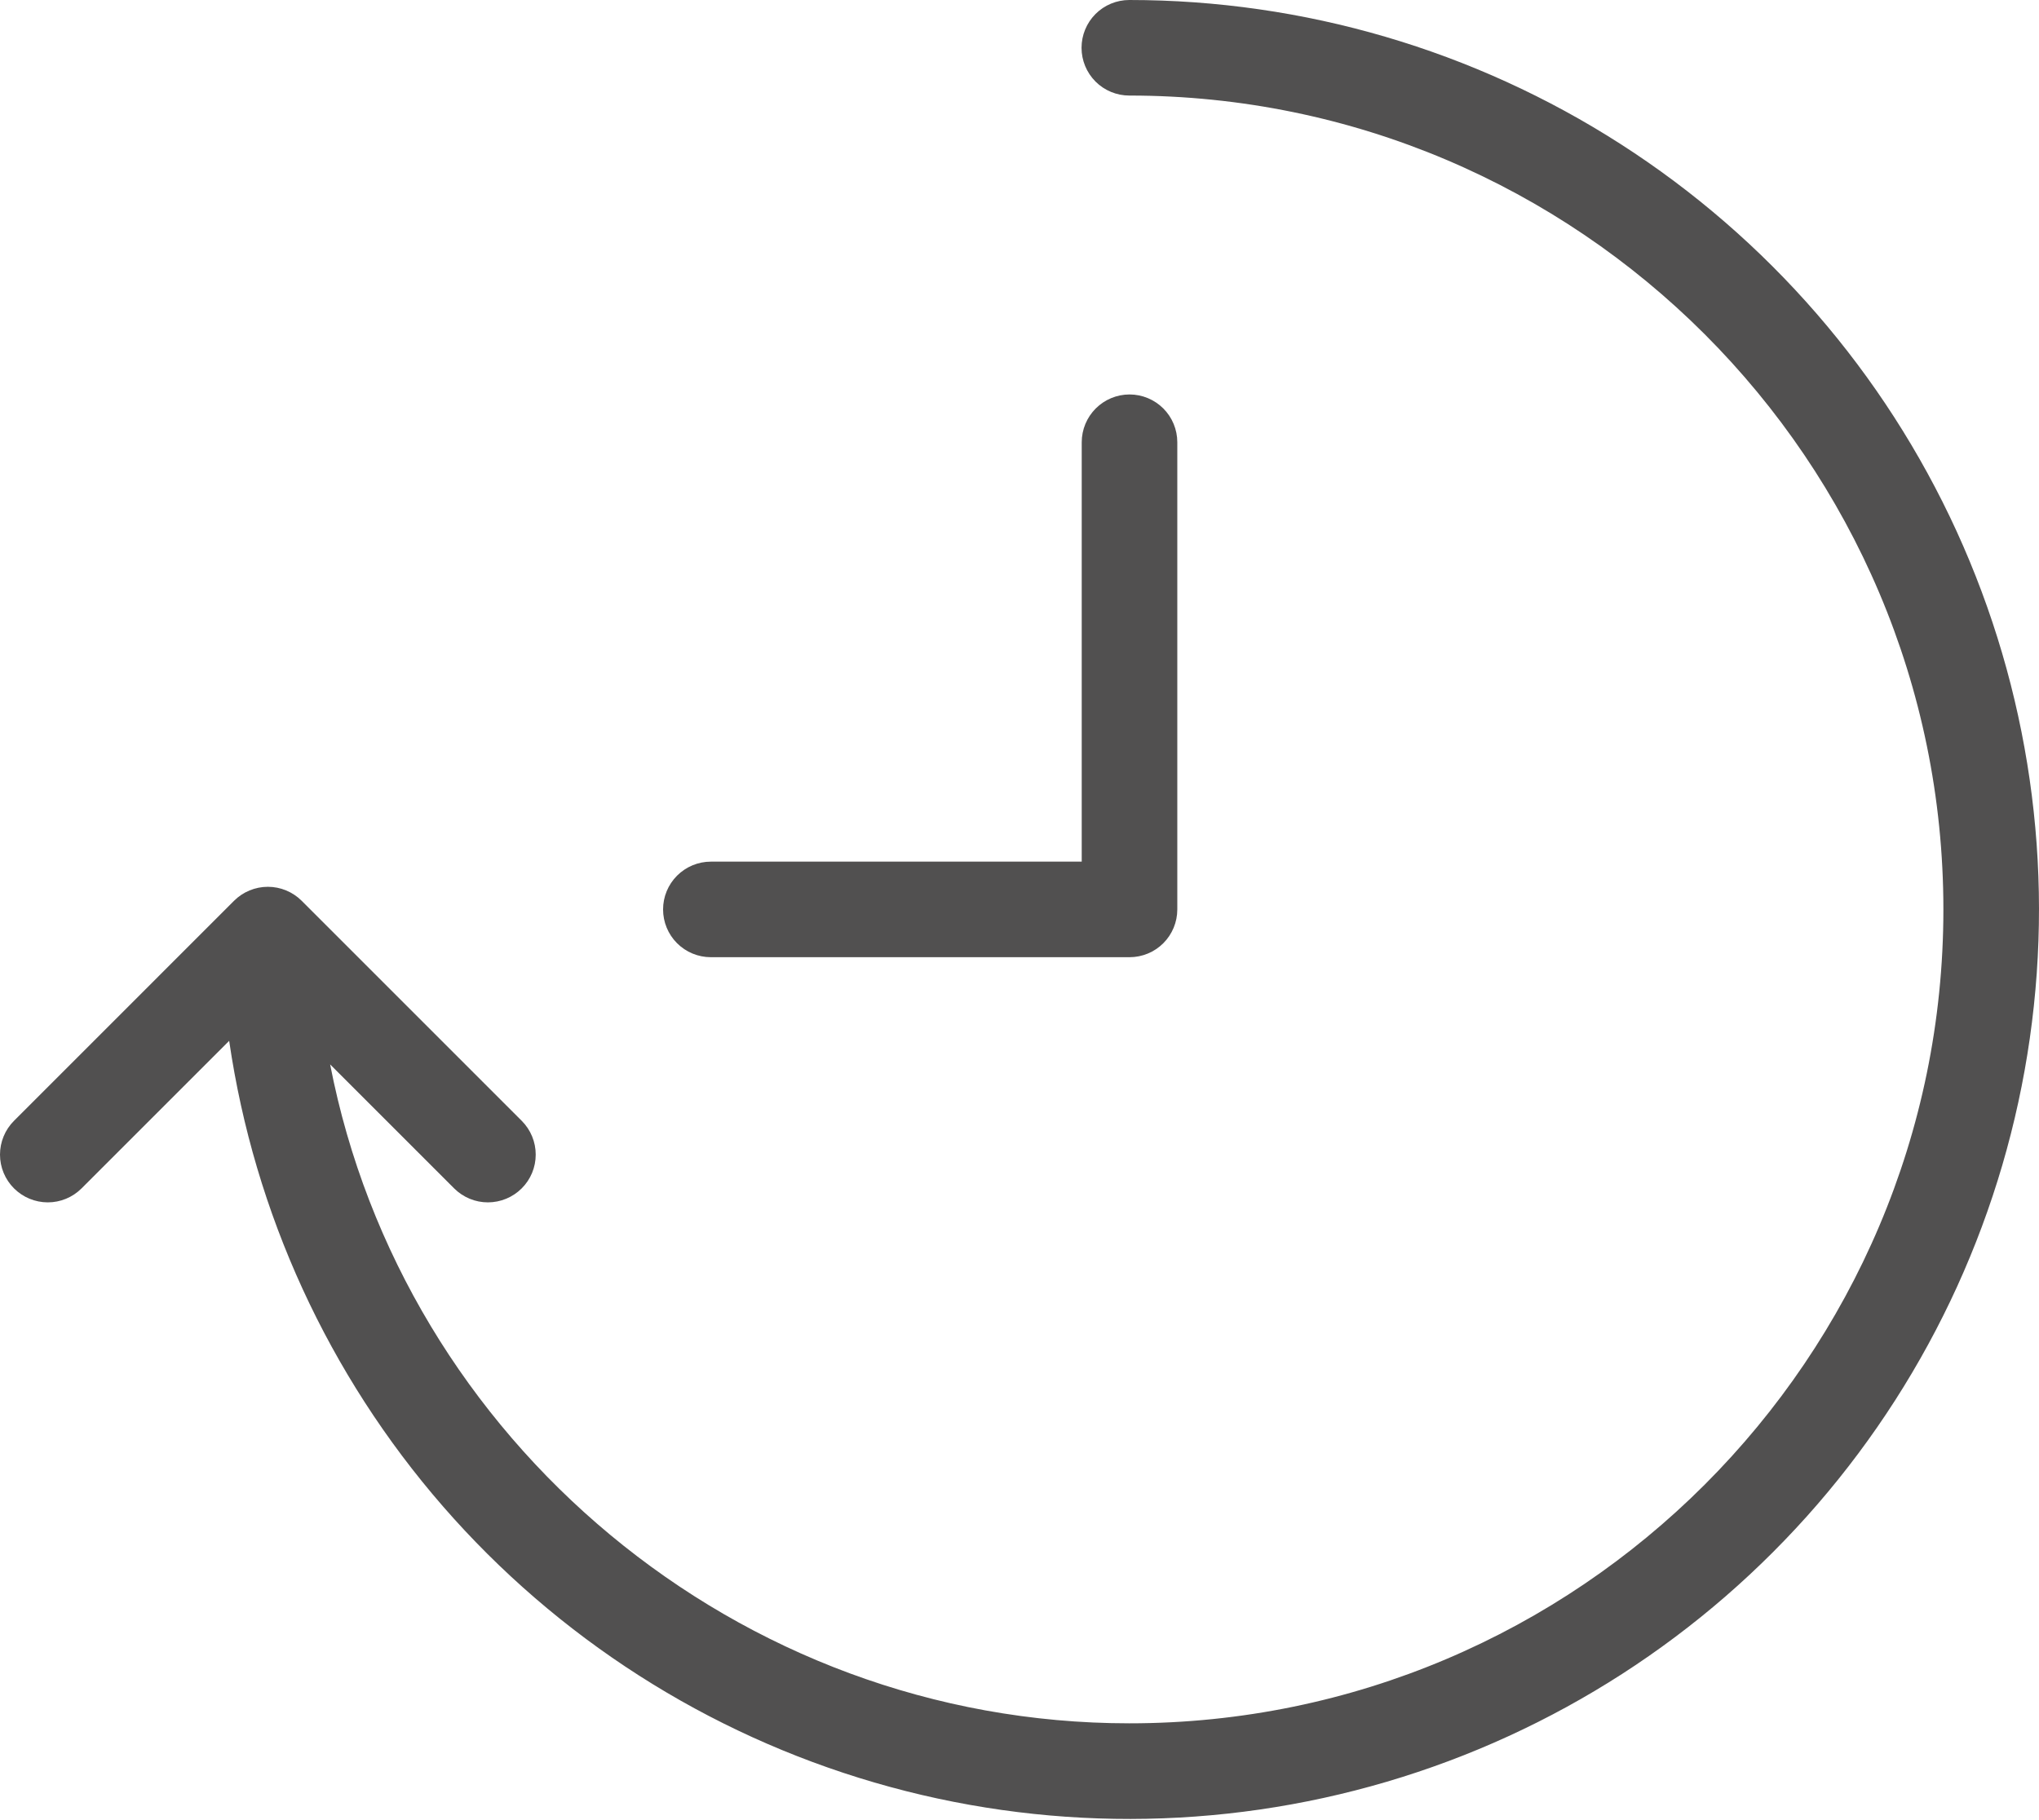
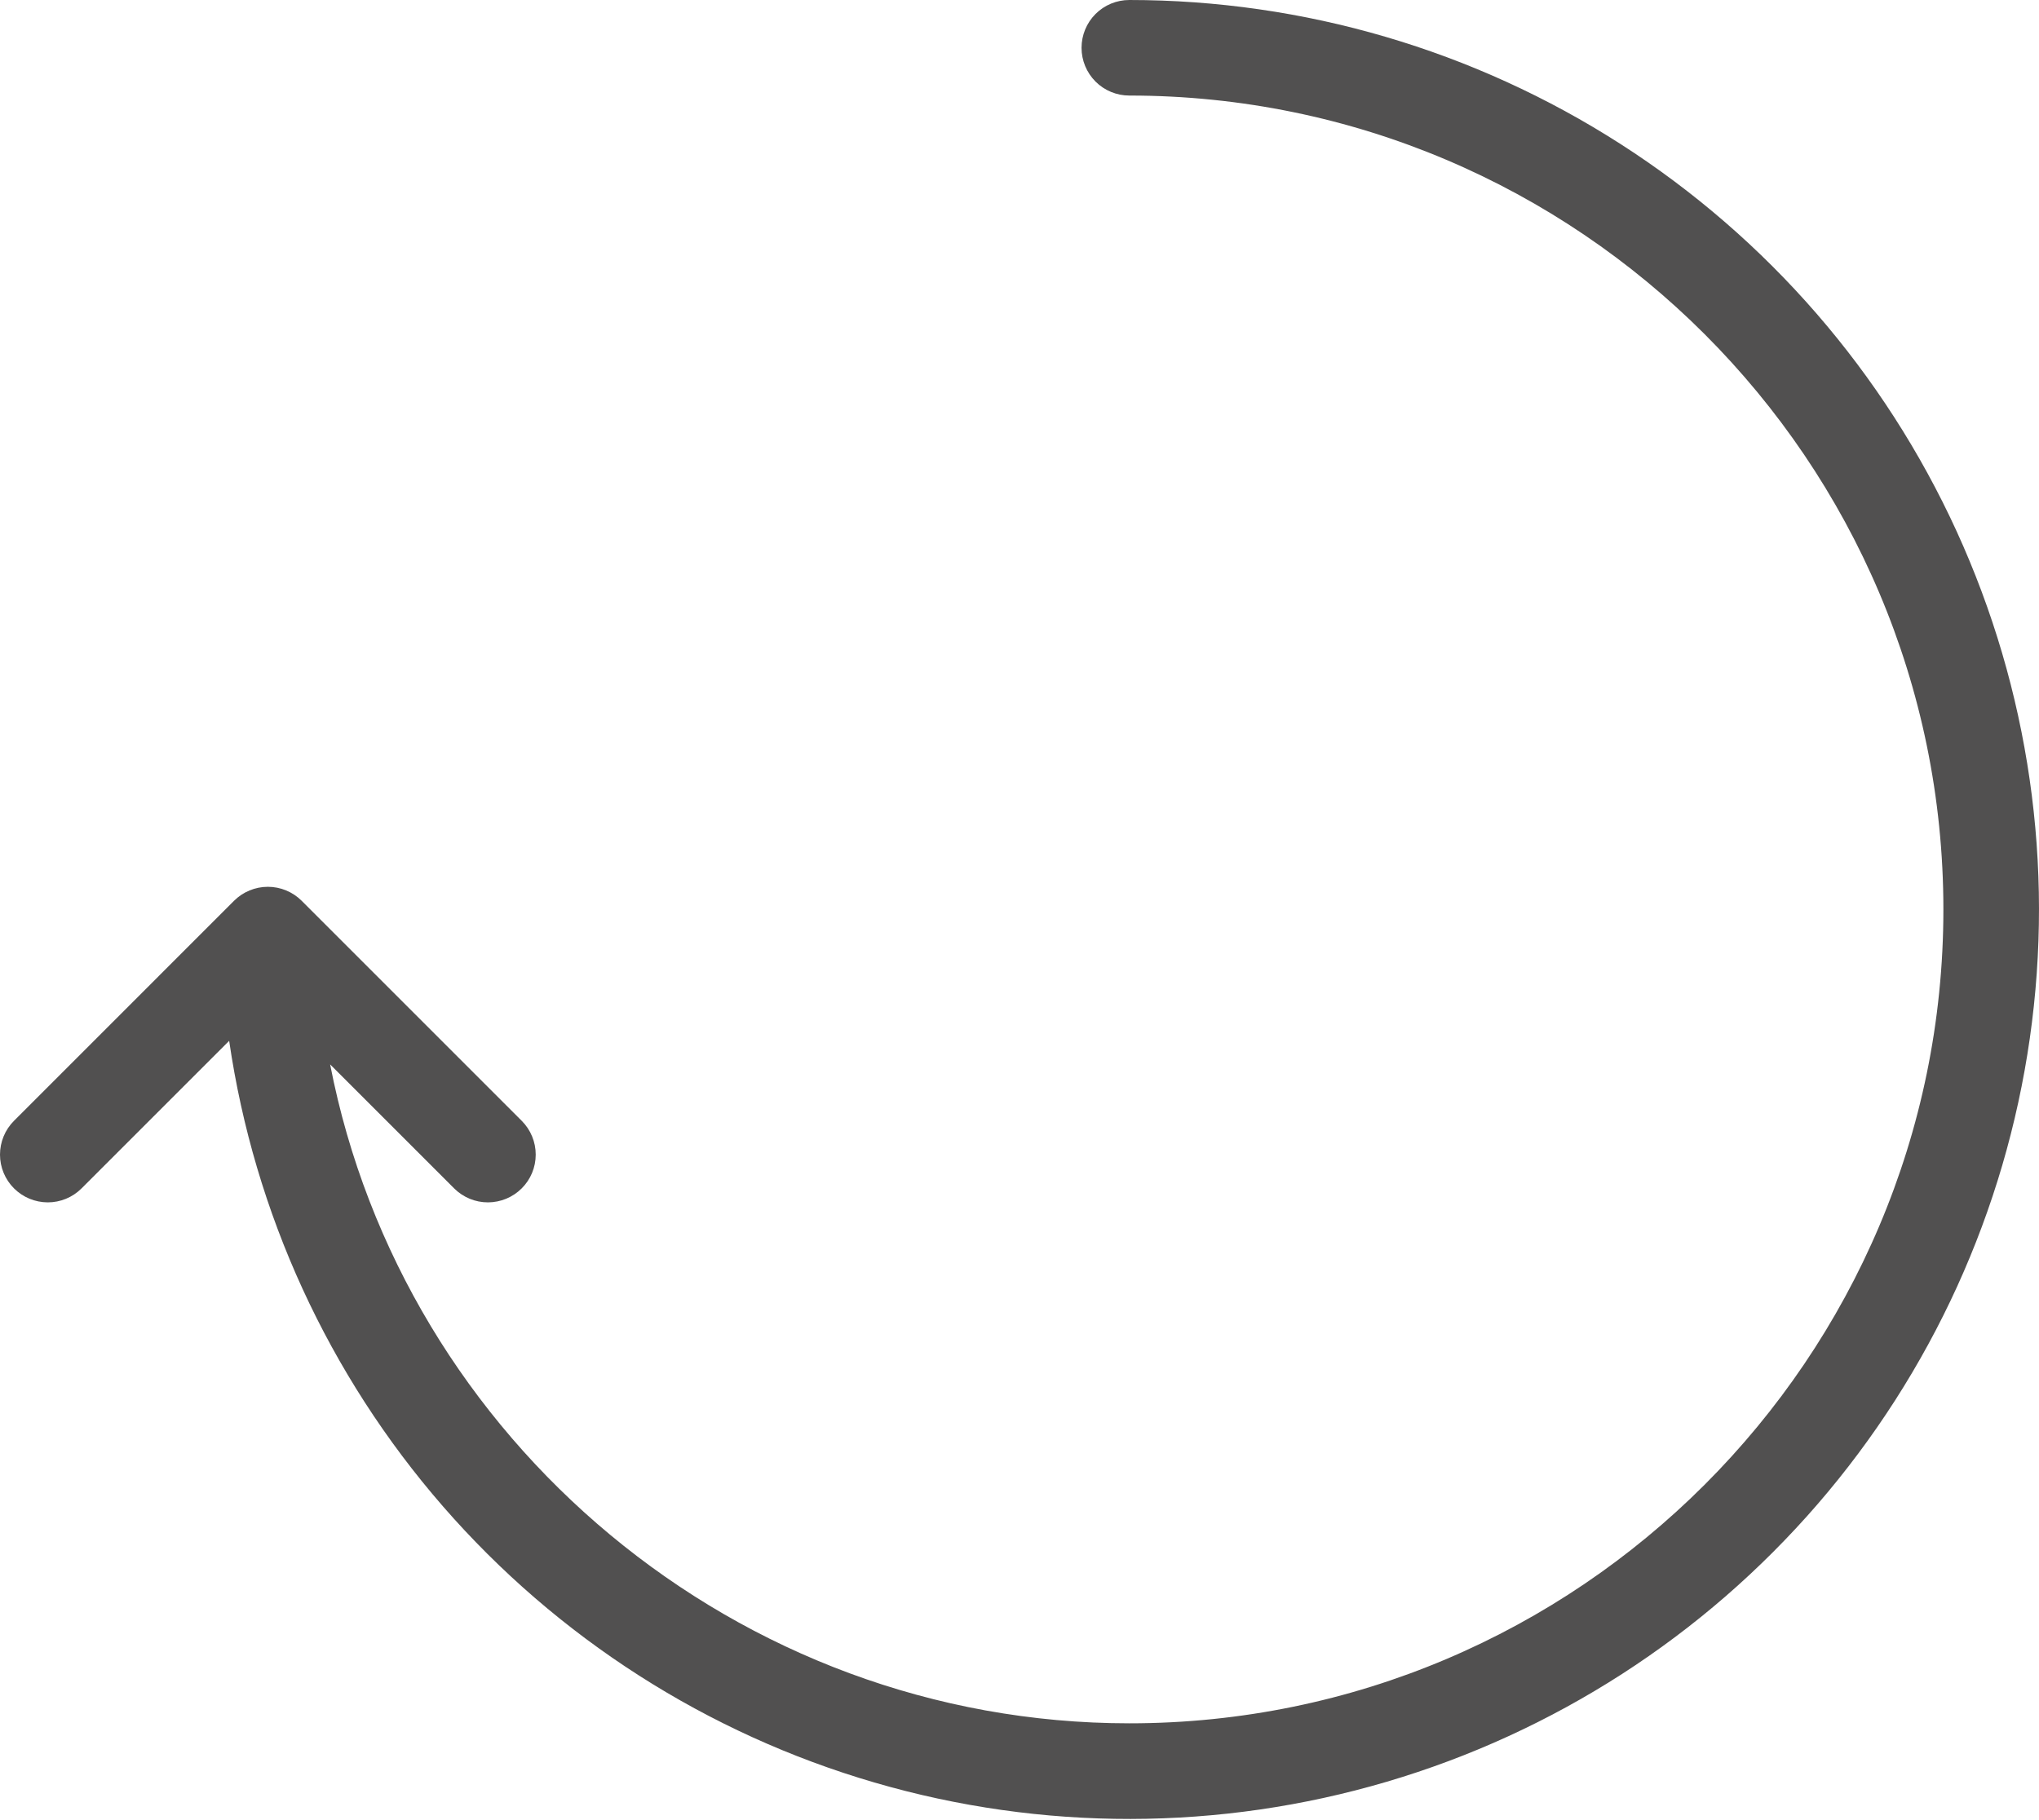
<svg xmlns="http://www.w3.org/2000/svg" width="56" height="50" viewBox="0 0 56 50" fill="none">
  <path d="M31.016 0C30.668 0 30.334 0.138 30.088 0.384C29.842 0.631 29.704 0.964 29.704 1.313C29.704 1.661 29.842 1.994 30.088 2.241C30.334 2.487 30.668 2.625 31.016 2.625C43.344 2.625 53.374 12.655 53.374 24.983C53.374 37.311 43.344 47.341 31.016 47.341C20.264 47.341 11.072 39.572 9.067 29.24L12.475 32.648C12.722 32.893 13.055 33.031 13.402 33.03C13.75 33.029 14.083 32.891 14.329 32.645C14.575 32.4 14.713 32.067 14.713 31.719C14.714 31.372 14.576 31.038 14.331 30.792L8.285 24.745C8.163 24.623 8.018 24.527 7.859 24.461C7.7 24.395 7.529 24.361 7.357 24.361C7.184 24.361 7.014 24.395 6.854 24.461C6.695 24.527 6.55 24.623 6.428 24.745L0.382 30.792C0.137 31.038 -0 31.372 1.16279e-06 31.719C0 32.067 0.139 32.4 0.384 32.645C0.63 32.891 0.963 33.029 1.311 33.03C1.658 33.031 1.992 32.893 2.238 32.648L6.294 28.592C6.986 33.33 9.023 37.768 12.165 41.38C15.307 44.992 19.42 47.626 24.016 48.967C28.611 50.309 33.495 50.301 38.087 48.946C42.678 47.592 46.784 44.946 49.915 41.325C53.046 37.703 55.071 33.259 55.748 28.52C56.426 23.781 55.728 18.947 53.737 14.593C51.746 10.24 48.546 6.55 44.518 3.963C40.49 1.375 35.803 4.30608e-05 31.016 0Z" fill="#515050" />
-   <path d="M31.022 26.295C31.37 26.295 31.704 26.157 31.95 25.911C32.196 25.665 32.334 25.331 32.334 24.983V12.149C32.334 11.801 32.196 11.467 31.95 11.221C31.704 10.975 31.37 10.836 31.022 10.836C30.674 10.836 30.34 10.975 30.094 11.221C29.848 11.467 29.709 11.801 29.709 12.149V23.67H19.523C19.175 23.67 18.841 23.809 18.595 24.055C18.349 24.301 18.211 24.635 18.211 24.983C18.211 25.331 18.349 25.665 18.595 25.911C18.841 26.157 19.175 26.295 19.523 26.295H31.022Z" fill="#515050" />
</svg>